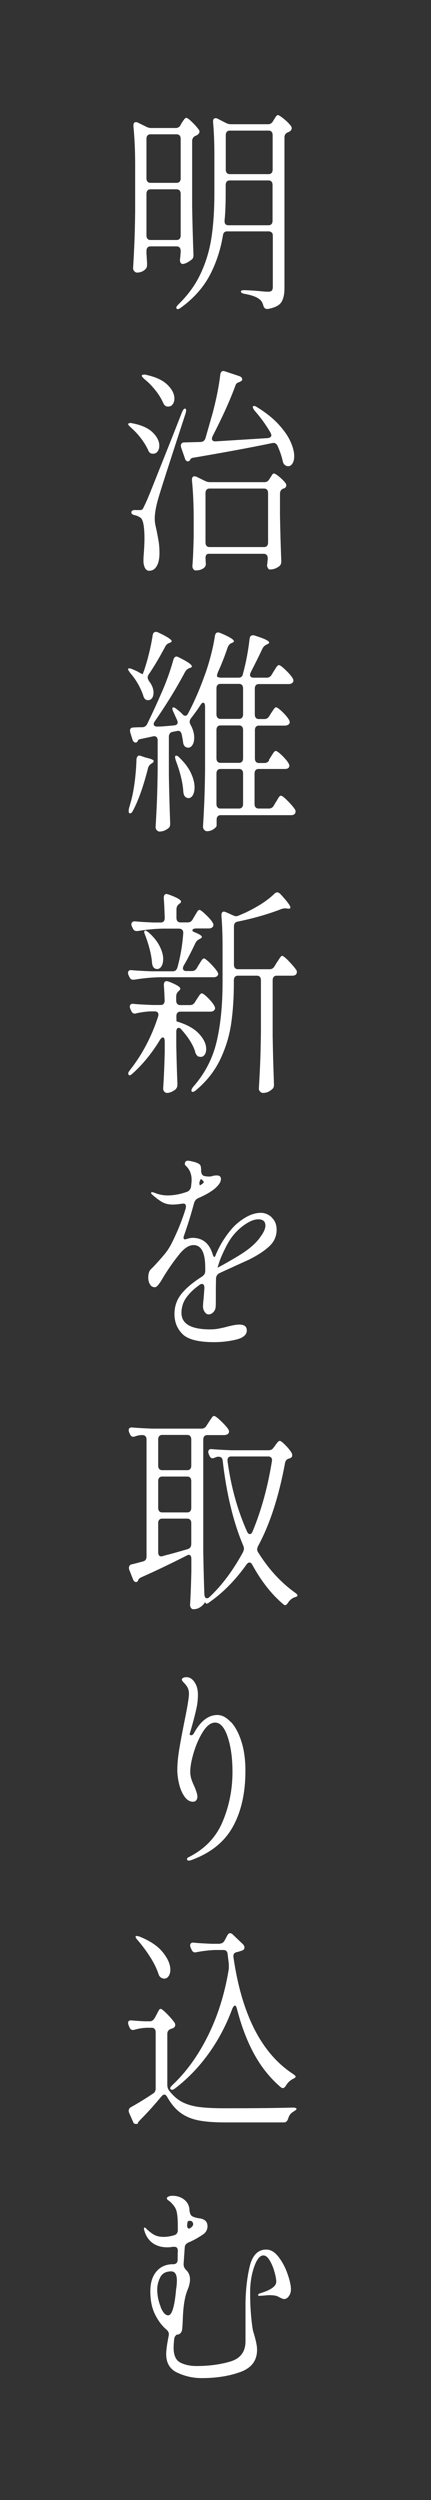
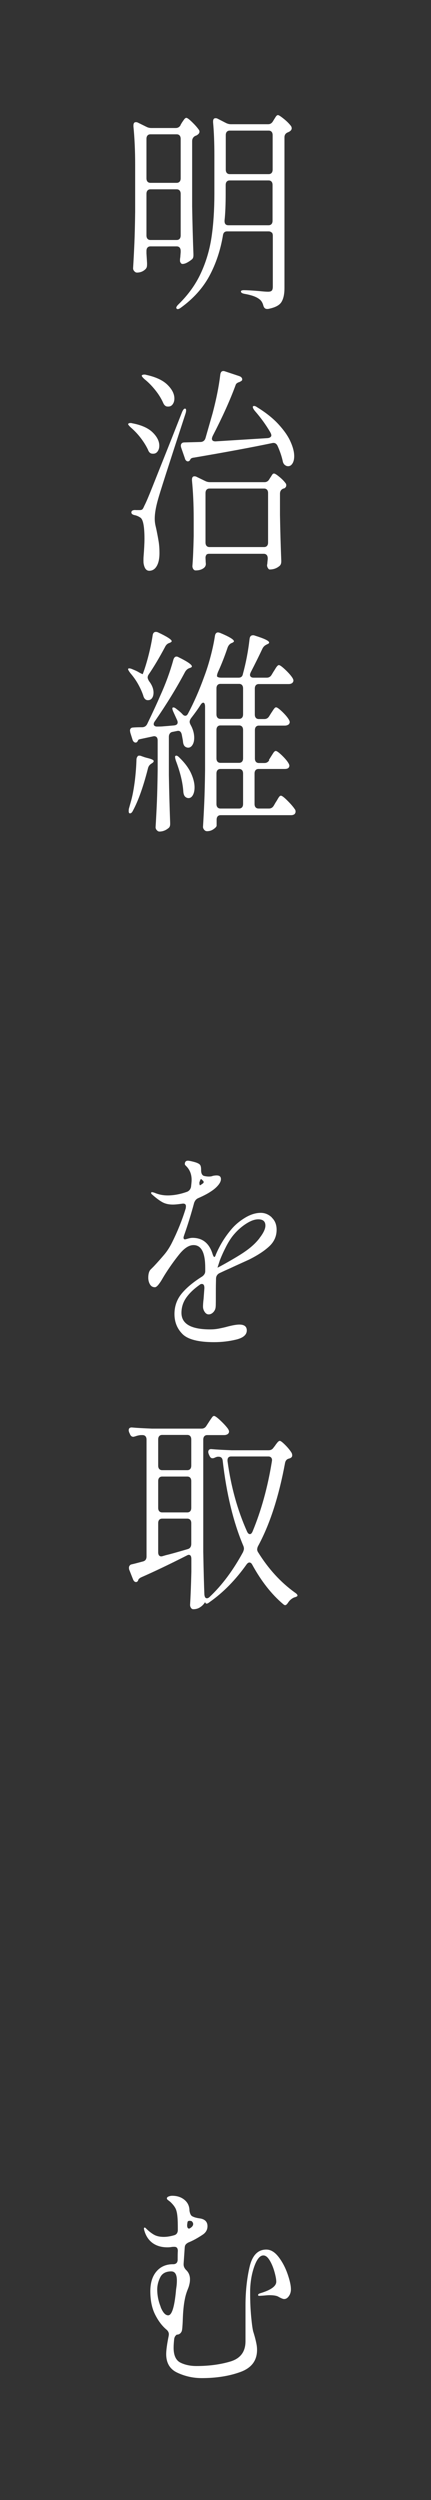
<svg xmlns="http://www.w3.org/2000/svg" id="_レイヤー_2" data-name="レイヤー 2" viewBox="0 0 50 290">
  <rect x="0" y="0" width="50" height="290" fill="#333333" stroke="none" />
  <defs>
    <style>
      .cls-1 {
        fill: none;
      }

      .cls-1, .cls-2 {
        stroke-width: 0px;
      }

      .cls-2 {
        fill: #fff;
      }
    </style>
  </defs>
  <g id="_レイヤー_1-2" data-name="レイヤー 1">
    <g>
      <path class="cls-2" d="m20.94,14.5l.15-.25c.04-.07.12-.18.23-.34.11-.16.21-.24.3-.24.1,0,.32.16.65.48.33.32.59.61.78.88.06.07.09.15.09.25,0,.12-.07.24-.22.35-.09.07-.18.11-.26.13-.25.13-.37.34-.37.61v7.57c.03,1.83.08,3.68.15,5.55v.13c0,.24-.07.4-.22.5-.16.13-.34.25-.53.35-.19.1-.37.15-.53.15-.09,0-.17-.07-.24-.2-.03-.05-.04-.13-.04-.23,0-.05,0-.18.04-.38,0-.03.01-.22.04-.55v-.15c0-.17-.04-.3-.12-.39-.08-.09-.19-.14-.34-.14h-3.05c-.15,0-.26.05-.34.14-.08.09-.12.22-.12.39v.28l.07,1.14c0,.15,0,.28-.02.38-.01.1-.06.19-.13.28-.28.29-.62.43-1.03.43-.1,0-.2-.05-.3-.16-.1-.11-.14-.22-.14-.34.06-.99.11-1.96.15-2.89.04-.93.07-2.16.09-3.67v-5.45c0-1.65-.07-3.13-.2-4.44v-.1c0-.27.09-.4.29-.4.09,0,.16.02.22.05l1.01.5c.16.08.34.13.55.13h2.85c.23,0,.42-.11.55-.33v-.02Zm-.1,6.57c.08-.09.12-.22.12-.39v-4.57c0-.17-.04-.3-.12-.39-.08-.09-.19-.14-.34-.14h-3.05c-.15,0-.26.05-.34.14-.08.09-.12.22-.12.39v4.57c0,.17.04.3.12.39s.19.14.34.14h3.05c.15,0,.26-.05.34-.14Zm-3.73,1.03c-.08.09-.12.22-.12.39v4.82c0,.17.04.3.12.39s.19.14.34.14h3.05c.15,0,.26-.05.34-.14.08-.09.12-.22.12-.39v-4.82c0-.17-.04-.3-.12-.39-.08-.09-.19-.14-.34-.14h-3.05c-.15,0-.26.05-.34.14Zm14.4,4.88c-.08-.09-.19-.14-.34-.14h-4.83c-.28,0-.44.16-.48.48-.29,1.73-.82,3.3-1.58,4.71-.76,1.4-1.87,2.63-3.31,3.67-.23.17-.4.2-.48.1-.03-.03-.04-.07-.04-.1,0-.1.09-.24.29-.43,1.11-1.09,1.97-2.29,2.57-3.6.6-1.3,1.01-2.69,1.23-4.16s.33-3.15.33-5.04v-4.44c0-1.48-.05-2.76-.15-3.84v-.1c0-.25.09-.38.29-.38.09,0,.16.02.22.05l.97.5c.2.1.39.15.57.15h4.35c.23,0,.42-.12.55-.35l.11-.18c.04-.07.11-.17.2-.32.09-.14.18-.21.26-.21.1,0,.33.15.69.44s.63.57.82.82c.06.08.09.18.09.28,0,.12-.07.23-.2.33-.04.03-.09.06-.13.08-.04.02-.08.03-.11.05-.26.1-.4.29-.4.58v17.49c0,.71-.12,1.25-.36,1.63-.24.38-.76.64-1.55.79h-.11c-.22,0-.37-.14-.44-.43-.09-.32-.24-.56-.46-.71-.34-.27-.9-.47-1.69-.61-.29-.05-.44-.14-.44-.28,0-.1.12-.15.35-.15.31,0,.88.03,1.73.1.47.05.82.08,1.05.08s.37-.04.45-.13c.08-.08.12-.24.12-.48v-5.88c0-.17-.04-.3-.12-.39l-.02.02Zm-5.21-5.91c-.08.09-.12.22-.12.39v.98c0,1.26-.04,2.31-.13,3.13v.08c0,.32.15.48.44.48h4.67c.15,0,.26-.05.34-.14s.12-.22.12-.39v-4.14c0-.17-.04-.3-.12-.39s-.19-.14-.34-.14h-4.52c-.15,0-.26.05-.34.14Zm5.21-1.01c.08-.09.12-.22.12-.39v-3.99c0-.17-.04-.3-.12-.39s-.19-.14-.34-.14h-4.52c-.15,0-.26.05-.34.14-.08.09-.12.22-.12.39v3.99c0,.17.04.3.12.39.08.09.19.14.34.14h4.52c.15,0,.26-.05.34-.14Z" />
      <path class="cls-2" d="m14.88,49.15s.11-.08.2-.08c.1,0,.19,0,.26.03,1.07.2,1.86.56,2.37,1.06.51.5.77,1.02.77,1.54,0,.27-.07.49-.2.67-.13.18-.3.26-.5.26-.09,0-.16,0-.22-.02-.18-.05-.31-.2-.4-.46-.21-.44-.49-.89-.84-1.35s-.74-.86-1.13-1.2c-.26-.24-.37-.39-.31-.45Zm.84,10.02h.5c.13,0,.23-.03.29-.08.06-.05.14-.19.24-.43.21-.4.52-1.14.94-2.2.42-1.06,1.17-2.94,2.24-5.63l1.18-3c.12-.29.23-.43.35-.43.09,0,.13.07.13.2,0,.1-.02.23-.07.38-1.93,5.91-3,9.24-3.2,9.99-.25.89-.37,1.62-.37,2.2,0,.27.03.55.1.85.07.29.11.48.12.54.1.49.18.92.24,1.3.06.38.09.81.09,1.3,0,.62-.1,1.12-.31,1.49s-.5.56-.88.56c-.35,0-.57-.3-.66-.91-.01-.22-.01-.44,0-.66.07-.88.11-1.59.11-2.15,0-1.38-.15-2.19-.44-2.42-.21-.15-.42-.25-.64-.3-.29-.05-.44-.16-.44-.33,0-.18.15-.28.46-.28h.02Zm.74-15.64s.12-.08.24-.08c.1,0,.18,0,.24.03,1.11.24,1.94.62,2.48,1.15.54.53.81,1.06.81,1.6,0,.27-.07.49-.2.67-.13.18-.3.26-.5.26-.09,0-.16,0-.22-.02-.16-.05-.29-.19-.39-.43-.21-.47-.5-.95-.9-1.45-.4-.5-.81-.92-1.25-1.27-.26-.24-.37-.39-.31-.45h0Zm8.12,7.34c0,.22.14.33.42.33l6.08-.38c.12-.02.21-.05.29-.11.07-.06.11-.13.11-.21s-.04-.19-.11-.33c-.51-.88-1.11-1.71-1.8-2.5-.1-.12-.17-.23-.21-.33-.04-.1-.04-.17-.01-.2.03-.03.07-.05.13-.05.09,0,.21.05.35.15,1.01.62,1.84,1.28,2.48,1.98.64.7,1.11,1.37,1.39,2.01.29.64.43,1.2.43,1.69,0,.35-.07.63-.2.84s-.3.32-.5.32c-.1,0-.2-.02-.29-.08-.19-.1-.31-.29-.35-.56-.13-.57-.33-1.14-.59-1.72-.13-.27-.33-.38-.59-.33-2.49.52-5.52,1.08-9.09,1.69-.22.02-.36.08-.42.18l-.07.13c-.06.08-.14.13-.24.13-.07,0-.14-.03-.21-.1s-.11-.16-.14-.28l-.42-1.21c-.03-.1-.04-.18-.04-.23,0-.12.04-.21.11-.28s.18-.1.31-.1l1.91-.05c.28-.03.45-.19.53-.45l.83-2.9c.42-1.6.72-3.07.88-4.42.04-.39.22-.53.53-.43l1.65.55c.25.08.37.22.37.4,0,.08-.05.15-.15.2l-.13.08c-.28.08-.44.2-.48.35-.64,1.75-1.53,3.72-2.66,5.91-.06.13-.09.24-.09.3h-.01Zm-.62,13.48c-.08.08-.12.2-.12.35,0,.13.02.29.02.46l.02.25c0,.17-.06.31-.18.43-.25.22-.58.33-1.01.33-.1,0-.19-.05-.26-.15s-.11-.22-.11-.35c.07-.88.12-2.04.15-3.48v-2.02c0-1.65-.07-3.13-.2-4.44v-.1c0-.25.1-.38.29-.38.09,0,.16.02.22.05l1.03.5c.16.08.34.13.55.13h6.34c.23,0,.42-.12.55-.35l.09-.15s.1-.13.15-.23c.06-.1.11-.17.15-.21s.09-.06.15-.06c.1,0,.31.13.61.38.31.25.55.5.72.73.06.07.09.15.09.25,0,.13-.06.24-.18.33-.06.03-.11.05-.15.05-.26.1-.4.3-.4.61v2.45c.03,1.78.08,3.55.15,5.3v.1c0,.25-.08.44-.24.55-.31.25-.67.38-1.1.38h-.04c-.06-.02-.12-.08-.18-.18-.06-.1-.09-.21-.09-.33.03-.13.04-.24.04-.3l.04-.4v-.08c0-.17-.04-.3-.12-.39-.08-.09-.19-.14-.34-.14h-6.34c-.15,0-.26.04-.34.13l.04-.02Zm0-7.54c-.08.09-.12.22-.12.39v5.73c0,.17.04.3.12.39.08.09.19.14.34.14h6.34c.15,0,.26-.05.34-.14.08-.09.12-.22.12-.39v-5.73c0-.17-.04-.3-.12-.39-.08-.09-.19-.14-.34-.14h-6.34c-.15,0-.26.05-.34.14Z" />
      <path class="cls-2" d="m16.57,78.2s0-.06.02-.08c.25-.67.47-1.41.67-2.21.2-.8.35-1.54.45-2.21.04-.27.17-.4.37-.4.1,0,.18.02.24.05,1.07.5,1.6.85,1.6,1.03,0,.05-.07.11-.2.18l-.09.03c-.21.07-.37.22-.48.45-.67,1.26-1.31,2.33-1.91,3.21-.07.1-.11.22-.11.35,0,.08.05.22.15.4.35.45.53.9.53,1.34,0,.27-.06.48-.17.64-.12.16-.27.24-.46.24-.09,0-.15,0-.2-.03-.17-.07-.3-.24-.37-.53-.15-.44-.35-.88-.61-1.34s-.56-.87-.88-1.24c-.18-.24-.26-.39-.26-.45s.04-.1.13-.1c.1,0,.25.04.44.13.32.13.55.24.68.33.31.17.46.24.46.2h0Zm-.62,9.53c.09-.08.22-.1.38-.05l.42.15c.09.03.27.08.55.15.35.1.53.2.53.3s-.08.19-.24.28l-.04.03c-.21.13-.34.32-.39.56-.54,2.12-1.12,3.74-1.73,4.87-.1.22-.22.33-.35.33-.1,0-.15-.08-.15-.25,0-.15.01-.27.04-.35l.26-.93c.18-.67.31-1.44.42-2.3.1-.86.16-1.65.18-2.37,0-.18.05-.32.14-.4l-.02-.02Zm15.24.43l.22-.35c.04-.07.11-.17.19-.3.08-.13.15-.24.21-.3.06-.06.12-.1.18-.1.12,0,.35.17.7.5.35.34.61.64.77.91.07.12.11.22.11.3,0,.1-.04.19-.13.28-.1.07-.24.1-.42.1h-3.03c-.15,0-.26.05-.34.14-.08.09-.12.22-.12.39v3.53c0,.17.04.3.12.39.08.09.19.14.34.14h1.23c.23,0,.42-.12.55-.35l.22-.38c.06-.08.13-.2.21-.34.08-.14.15-.25.21-.32.06-.07.12-.1.18-.1.12,0,.37.19.75.57.38.38.67.71.86,1,.06.07.09.16.09.28,0,.1-.04.19-.11.28-.1.08-.23.13-.4.13h-8.19c-.15,0-.26.05-.34.14-.08.09-.12.22-.12.39v.68c0,.1-.11.24-.34.4-.23.17-.49.25-.78.25-.12,0-.22-.05-.32-.16-.09-.11-.14-.22-.14-.34.06-.99.11-1.96.15-2.89.04-.93.07-2.16.09-3.67v-7.39c0-.13-.02-.24-.05-.33-.04-.08-.09-.13-.16-.13-.1,0-.21.09-.33.28-.29.46-.66.97-1.1,1.54-.1.15-.15.29-.15.4,0,.1.04.22.11.35.28.5.42,1.01.42,1.51,0,.34-.07.61-.2.82s-.3.32-.5.32c-.1,0-.2-.03-.29-.08-.18-.1-.28-.3-.31-.61-.01-.15-.07-.44-.15-.86-.09-.34-.28-.46-.57-.38l-.5.1c-.13.02-.23.08-.31.19-.08.11-.11.24-.11.39v4.42c.03,1.83.08,3.68.15,5.55v.13c0,.24-.07.4-.22.5-.31.25-.65.38-1.03.38-.1,0-.2-.05-.3-.16s-.14-.22-.14-.34c.06-.99.11-1.96.15-2.89.04-.93.07-2.16.09-3.67v-3.51c0-.19-.05-.32-.14-.4-.1-.08-.22-.11-.36-.08l-1.4.3c-.1.02-.19.04-.25.06-.07.02-.11.06-.12.11l-.07.13c-.06.08-.13.13-.22.13-.07,0-.15-.03-.22-.1s-.12-.16-.15-.28l-.24-.76-.04-.23c0-.25.13-.38.4-.38.2-.02.56-.03,1.05-.03.25-.02.43-.14.55-.38.72-1.5,1.21-2.57,1.49-3.23.64-1.41,1.16-2.82,1.54-4.21.07-.25.2-.38.37-.38.07,0,.15.03.24.08,1.02.5,1.54.86,1.54,1.06,0,.07-.07.13-.22.18l-.09.03c-.19.07-.35.21-.48.43-.98,1.85-2.15,3.76-3.51,5.73-.09.12-.13.23-.13.33,0,.08.03.15.1.2.07.05.15.08.25.08.31,0,.58,0,.82-.03.24-.02.45-.03.62-.05l.57-.05c.28-.03.42-.15.42-.35,0-.08-.02-.18-.07-.28l-.4-.88c-.15-.32-.18-.5-.11-.55.01-.02.04-.03.09-.03.09,0,.21.06.35.18.29.22.53.42.7.61.1.12.21.18.33.18s.22-.08.31-.25c.69-1.29,1.32-2.73,1.89-4.32.26-.69.51-1.47.74-2.35.23-.88.39-1.65.49-2.32.04-.29.17-.43.37-.43.03,0,.1.02.22.05,1.08.45,1.62.78,1.62.98,0,.05-.07.11-.2.18l-.09.03c-.21.1-.35.27-.44.5-.34,1.01-.71,1.96-1.12,2.85-.13.32-.15.5-.07.56.1.07.26.1.46.1h2c.28,0,.45-.14.5-.43.37-1.36.62-2.71.77-4.04.03-.3.16-.45.4-.45.07,0,.13,0,.18.03,1.13.35,1.69.62,1.69.81,0,.08-.07.15-.22.2l-.09.05c-.21.1-.36.25-.46.45-.38.81-.83,1.72-1.36,2.75-.06.13-.09.24-.09.3,0,.1.04.18.11.24.07.06.17.09.29.09h1.56c.23,0,.42-.11.55-.33l.24-.4c.06-.08.12-.19.19-.3.07-.12.14-.22.21-.3.07-.08.14-.13.2-.13.12,0,.37.18.75.54.38.36.66.68.83.95.07.12.11.22.11.3,0,.1-.04.19-.13.28-.1.08-.23.13-.4.13h-3.49c-.15,0-.26.05-.34.14-.08.09-.12.22-.12.39v3c0,.17.04.3.12.39.08.09.19.14.34.14h.66c.23,0,.42-.11.55-.33l.22-.35c.04-.07.11-.16.19-.29s.15-.22.21-.29c.06-.07.12-.1.18-.1.12,0,.35.17.7.5.35.34.61.64.77.91.07.12.11.22.11.3,0,.1-.04.19-.13.28-.12.08-.26.13-.42.13h-3.03c-.15,0-.26.05-.34.14-.08.09-.12.22-.12.39v3.28c0,.17.04.3.12.39.08.09.19.14.34.14h.66c.23,0,.42-.11.55-.33l-.05-.02Zm-10.82-.48l.07-.03c.1,0,.23.08.37.23.61.59,1.06,1.19,1.34,1.79.28.61.42,1.16.42,1.67,0,.37-.07.67-.2.9-.13.23-.3.34-.5.34-.1,0-.21-.03-.31-.1-.16-.1-.26-.3-.29-.61-.06-1.03-.34-2.23-.86-3.61-.12-.37-.13-.56-.04-.58Zm7.71-4.43c.08-.09.12-.22.12-.39v-3c0-.17-.04-.3-.12-.39-.08-.09-.19-.14-.34-.14h-2.17c-.15,0-.26.05-.34.14-.08.09-.12.22-.12.39v3c0,.17.04.3.12.39.08.09.19.14.34.14h2.17c.15,0,.26-.05.34-.14Zm-2.85,5.1c.08.09.19.14.34.14h2.17c.15,0,.26-.05.34-.14.08-.09.12-.22.12-.39v-3.28c0-.17-.04-.3-.12-.39-.08-.09-.19-.14-.34-.14h-2.17c-.15,0-.26.05-.34.14-.08.09-.12.22-.12.39v3.28c0,.17.04.3.12.39Zm2.85.99c-.08-.09-.19-.14-.34-.14h-2.17c-.15,0-.26.05-.34.14-.08.09-.12.22-.12.39v3.53c0,.17.04.3.12.39.08.09.19.14.34.14h2.17c.15,0,.26-.05.34-.14.08-.09.12-.22.12-.39v-3.53c0-.17-.04-.3-.12-.39Z" />
-       <path class="cls-2" d="m15.45,113.65c-.21,0-.35-.11-.44-.33l-.09-.18c-.04-.1-.07-.2-.07-.3s.04-.18.11-.24c.07-.06.18-.08.31-.06.5.05,1.25.09,2.26.13h2.52c.26,0,.44-.14.53-.43.35-1.26.58-2.59.68-3.99v-.05c0-.15-.04-.27-.13-.35-.09-.08-.2-.13-.33-.13h-1.93c-.89.02-1.86.11-2.9.28h-.13c-.21,0-.35-.11-.44-.33l-.09-.18c-.04-.1-.07-.19-.07-.28,0-.1.04-.19.12-.25.08-.07.19-.09.32-.08.47.05,1.17.09,2.11.13h.86c.31,0,.46-.18.46-.53-.03-1.06-.07-1.82-.11-2.27v-.05c0-.3.11-.46.33-.46l.2.05c.98.35,1.47.63,1.47.83,0,.08-.06.17-.18.25l-.04.03c-.21.15-.31.36-.31.63v.98c0,.17.04.3.12.39.08.09.19.14.34.14h.86c.23,0,.42-.11.55-.33l.22-.38c.04-.07.11-.17.19-.32.08-.14.15-.25.21-.32.06-.07.12-.1.18-.1.1,0,.34.17.7.52.37.34.64.65.81.92.07.12.11.22.11.3,0,.1-.04.19-.13.28-.1.08-.23.13-.4.13h-1.47c-.13,0-.24.02-.32.06s-.12.09-.12.14c0,.1.08.18.24.23.32.13.54.24.67.33.12.08.19.17.19.25,0,.05-.07.11-.2.18l-.09.05c-.21.1-.36.25-.46.45-.54,1.14-1,2.02-1.36,2.62-.06.12-.09.23-.09.33,0,.08.03.16.1.21.07.06.16.09.27.09h.7c.23,0,.42-.12.55-.35l.22-.38c.06-.08.12-.18.19-.3.07-.12.14-.22.21-.3.07-.08.14-.13.2-.13.09,0,.27.13.54.38.27.25.52.52.76.81.23.29.35.49.35.61,0,.12-.07.21-.16.28-.1.07-.22.1-.36.1h-6.3c-.89.02-1.86.11-2.9.28h-.14Zm7.2,8.36c-.26-.82-.8-1.69-1.62-2.6-.1-.12-.2-.18-.29-.18-.19,0-.29.16-.29.48v1.59c.04,1.99.09,3.45.13,4.39v.13c0,.22-.07.4-.2.53-.13.12-.29.22-.47.3s-.35.13-.52.13c-.13,0-.24-.05-.33-.15-.09-.1-.13-.22-.13-.35.09-1.41.15-2.83.18-4.24v-1.24c0-.13-.02-.24-.05-.33-.04-.08-.09-.13-.17-.13-.1,0-.21.09-.33.28-.94,1.55-2,2.85-3.18,3.91-.12.1-.2.16-.24.18l-.09.03c-.07,0-.12-.04-.15-.11-.03-.08-.03-.16,0-.24l.17-.25c1.42-1.8,2.51-3.87,3.27-6.21.03-.1.04-.18.04-.23,0-.12-.04-.21-.11-.28-.07-.07-.18-.1-.31-.1h-.55c-.56.03-1.1.11-1.62.23-.04.02-.1.03-.15.03-.19,0-.33-.11-.42-.33l-.09-.2c-.04-.1-.07-.2-.07-.3s.04-.18.11-.24.17-.08.31-.06c.5.05,1.24.09,2.24.13h.92c.31,0,.46-.18.46-.53-.03-.84-.06-1.42-.09-1.74v-.05c0-.3.11-.45.33-.45.03,0,.1.02.22.05.91.35,1.36.63,1.36.83,0,.07-.05.14-.15.23l-.02.03c-.21.17-.31.38-.31.63v.48c0,.17.04.3.12.39.08.09.19.14.34.14h1.16c.23,0,.42-.11.55-.33l.22-.35c.04-.07.11-.16.19-.29.08-.13.15-.22.21-.29.06-.07.12-.1.18-.1.12,0,.35.17.69.5.34.34.59.64.74.91.07.12.11.22.11.3,0,.1-.04.19-.13.28-.1.08-.23.13-.39.13h-3.51c-.15,0-.26.05-.34.14-.08.09-.12.22-.12.39v.15l.02.45c1.18.35,2.05.83,2.61,1.44.56.61.83,1.19.83,1.77,0,.27-.06.49-.18.66-.12.17-.27.25-.46.25-.04,0-.14-.02-.29-.05-.13-.07-.25-.24-.35-.5v-.04Zm-4.72-9.69c-.16-.1-.26-.3-.29-.61-.07-.94-.34-2.01-.79-3.21-.13-.29-.15-.46-.07-.53l.07-.03c.06,0,.18.07.37.2.58.52,1.02,1.06,1.29,1.6.28.55.42,1.05.42,1.5,0,.35-.07.64-.2.85-.13.21-.3.32-.5.32-.1,0-.21-.03-.31-.1h.01Zm15.54-.85c.4.4.69.74.88,1.02.06.07.09.16.09.28,0,.1-.04.19-.11.28-.1.08-.23.13-.4.13h-1.84c-.15,0-.26.05-.34.14-.08.09-.12.22-.12.39v6.46c.03,1.83.08,3.68.15,5.55v.13c0,.24-.07.4-.22.5-.31.29-.66.43-1.05.43-.12,0-.23-.05-.33-.15-.1-.1-.15-.22-.15-.35.06-.99.11-1.96.15-2.89s.07-2.16.09-3.67v-6.01c0-.17-.04-.3-.12-.39-.08-.09-.19-.14-.34-.14h-2.22c-.15,0-.26.05-.34.14-.08.09-.12.22-.12.39v.23c0,1.75-.1,3.34-.31,4.78s-.63,2.83-1.28,4.19c-.65,1.35-1.59,2.54-2.82,3.57-.23.18-.4.23-.48.13l-.04-.1c0-.1.07-.25.22-.45,1.35-1.53,2.25-3.27,2.71-5.22.46-1.95.69-4.25.69-6.89v-4.14c0-1.3-.04-2.48-.13-3.56v-.1c0-.27.1-.4.29-.4.04,0,.11.02.2.05l.9.4c.1.05.21.08.31.08s.2-.03.31-.08l.7-.3c.63-.29,1.25-.63,1.88-1.02.62-.39,1.14-.8,1.57-1.22.12-.1.22-.15.31-.15.1,0,.23.07.37.2.78.84,1.16,1.36,1.16,1.56,0,.12-.1.16-.31.13l-.2-.03h-.13c-.15,0-.3.03-.46.1-1.59.61-3.27,1.08-5.03,1.44-.28.05-.42.24-.42.55v4.44c0,.17.04.3.12.39.08.09.19.14.34.14h3.69c.23,0,.42-.11.55-.33l.26-.43c.07-.1.15-.21.22-.33.07-.12.15-.22.22-.32s.14-.14.2-.14c.1,0,.35.2.75.59h-.02Z" />
      <path class="cls-2" d="m31.53,141.24c.37.35.56.82.56,1.41,0,.76-.29,1.4-.86,1.93-.57.53-1.35,1.04-2.33,1.53l-1.67.76c-.28.13-.57.27-.87.4-.3.13-.61.28-.93.43-.23.13-.36.34-.37.61,0,.27-.02.68-.02,1.24,0,1.2,0,1.87-.02,2.02-.01.25-.11.47-.27.64-.16.17-.35.26-.54.26-.18,0-.33-.09-.46-.28-.13-.19-.2-.4-.2-.63,0-.19.02-.49.07-.91l.09-1.21v-.05c0-.3-.1-.45-.29-.45-.1,0-.19.03-.26.1-.67.47-1.19.97-1.56,1.5-.37.53-.55,1.12-.55,1.75,0,1.28,1.11,1.92,3.34,1.92.34,0,.68-.03,1.03-.1.35-.07.68-.14.99-.23.58-.15,1.04-.23,1.36-.23.57,0,.86.23.86.68,0,.5-.41.86-1.23,1.06-.82.2-1.67.3-2.57.3-1.83,0-3.05-.32-3.67-.95-.62-.63-.92-1.4-.92-2.31s.28-1.7.84-2.38c.56-.68,1.36-1.34,2.38-1.98.23-.17.35-.37.35-.61v-.38c0-1.77-.45-2.65-1.36-2.65-.53,0-1.08.36-1.66,1.08s-1.14,1.51-1.68,2.37c-.04.07-.15.24-.31.52-.16.28-.32.5-.46.67-.15.17-.27.25-.37.25-.25,0-.44-.11-.57-.33s-.2-.48-.2-.78c0-.4.08-.71.24-.91l.4-.4c.47-.5.87-.96,1.21-1.36.34-.4.64-.87.9-1.39.64-1.28,1.18-2.61,1.6-3.99,0-.05.02-.13.02-.23,0-.25-.15-.35-.46-.3-.47.07-.82.1-1.05.1-.48,0-.89-.09-1.23-.28-.34-.19-.74-.49-1.21-.91-.06-.05-.09-.1-.09-.15,0-.07.04-.1.11-.1.06,0,.16.03.31.08.47.2.97.3,1.49.3.72,0,1.48-.14,2.28-.43.23-.1.38-.29.44-.55.04-.34.07-.61.07-.83,0-.67-.23-1.22-.68-1.64-.07-.07-.11-.13-.11-.2.01-.25.13-.38.35-.38.13,0,.38.05.75.15s.59.22.68.35c.07.1.11.29.11.55v.05c0,.35.1.57.31.66.19.05.39.08.59.08s.36-.03.46-.08c.15-.03.29-.05.44-.05.34,0,.5.14.5.43,0,.22-.11.46-.34.73s-.51.5-.84.71c-.35.24-.85.5-1.49.78-.21.1-.35.28-.44.53-.35,1.31-.74,2.57-1.16,3.76-.04.12-.07.21-.07.28,0,.13.06.2.18.2l.2-.05c.25-.08.47-.13.66-.13,1.19,0,1.97.65,2.35,1.94.07.19.13.28.18.28.06,0,.12-.08.17-.25.45-1.08,1.04-2.04,1.76-2.9.44-.54.98-1,1.62-1.39s1.26-.58,1.84-.58c.48,0,.91.18,1.28.53v.02Zm-8.2-4.47c-.06,0-.12.13-.2.4,0,.27.04.37.13.3l.22-.15c.1-.07.15-.13.15-.2s-.06-.15-.18-.25l-.11-.1h-.02.01Zm6.79,6.83c.45-.58.67-1.06.67-1.43,0-.49-.28-.73-.83-.73-.4,0-.85.16-1.36.48-.51.32-.99.73-1.43,1.24-.31.35-.61.81-.9,1.36-.29.56-.55,1.12-.77,1.69l-.26.81v.03l.29-.15.46-.25c1.19-.67,1.98-1.15,2.39-1.44.72-.49,1.3-1.02,1.74-1.6h0Z" />
      <path class="cls-2" d="m29.83,179.68c0,.15.04.28.11.38,1.19,1.92,2.6,3.47,4.26,4.67.2.13.31.25.31.35,0,.05-.04.09-.11.13-.07.03-.17.07-.29.1-.29.13-.53.34-.7.61-.12.18-.23.28-.33.28-.06,0-.14-.04-.24-.13-1.35-1.14-2.54-2.67-3.58-4.57-.09-.17-.2-.25-.33-.25-.1,0-.21.07-.31.2-1.29,1.82-2.72,3.28-4.3,4.39-.23.19-.39.23-.46.13-.01-.03-.03-.06-.05-.08-.02-.02-.04-.02-.05,0-.12.2-.29.38-.53.54-.23.16-.5.24-.81.24-.1,0-.19-.05-.26-.15-.07-.1-.11-.22-.11-.35.06-.94.11-2.22.15-3.84v-1.49c0-.32-.1-.48-.31-.48-.06,0-.13.03-.22.08-2.03,1.03-3.79,1.87-5.27,2.52-.18.08-.29.18-.35.28l-.04.13c-.07.1-.15.15-.22.15-.16,0-.29-.12-.37-.35l-.42-1.06c-.03-.07-.04-.15-.04-.25s.03-.19.09-.26c.06-.08.14-.12.24-.14.12-.02.55-.13,1.29-.33.28-.07.42-.26.42-.58v-13.55c0-.17-.04-.3-.12-.39-.08-.09-.19-.14-.34-.14h-.22c-.22.02-.43.07-.64.15-.12.03-.19.05-.22.05-.17,0-.31-.11-.39-.33l-.07-.15c-.04-.1-.07-.19-.07-.28,0-.12.04-.21.11-.26s.18-.08.31-.06c.53.05,1.29.09,2.28.13h5.77c.23,0,.42-.11.55-.33l.26-.4c.04-.07.11-.17.21-.32.1-.14.17-.25.23-.32.06-.07.12-.1.18-.1.12,0,.37.18.76.55.39.37.68.69.87.96.07.12.11.22.11.3,0,.1-.04.19-.13.28-.12.08-.26.13-.42.13h-1.98c-.15,0-.26.05-.34.14-.08.09-.12.22-.12.39v12.97c.04,2.37.09,4.04.13,5,.03.29.12.43.29.43.1,0,.21-.05.31-.15,1.45-1.36,2.74-3.1,3.88-5.2.07-.17.11-.3.11-.4s-.02-.21-.07-.33c-1.16-2.74-1.95-6.02-2.39-9.84-.03-.34-.19-.5-.48-.5h-.09c-.07,0-.18.03-.33.1-.1.05-.2.08-.29.08-.15,0-.26-.1-.35-.3l-.07-.15c-.04-.1-.07-.19-.07-.28,0-.12.04-.21.11-.27.07-.06.18-.08.31-.06.53.05,1.29.09,2.28.13h4.3c.25,0,.44-.1.57-.3l.18-.23c.04-.07.12-.18.24-.33s.22-.23.31-.23c.1,0,.31.16.63.48.32.32.56.62.74.91.04.1.07.19.07.28,0,.15-.07.26-.22.33l-.13.05c-.26.05-.42.22-.48.5-.72,3.9-1.76,7.13-3.14,9.67-.06.12-.09.24-.09.35v-.03Zm-11.36-9.28c.08.09.19.14.34.14h2.92c.15,0,.26-.05.34-.14s.12-.22.12-.39v-3.03c0-.17-.04-.3-.12-.39s-.19-.14-.34-.14h-2.92c-.15,0-.26.05-.34.14s-.12.22-.12.39v3.03c0,.17.04.3.12.39Zm0,4.9c.08.09.19.14.34.14h2.92c.15,0,.26-.05.34-.14.08-.09.12-.22.12-.39v-3.1c0-.17-.04-.3-.12-.39s-.19-.14-.34-.14h-2.92c-.15,0-.26.05-.34.14s-.12.22-.12.39v3.1c0,.17.04.3.12.39Zm3.72,3.79v-2.4c0-.17-.04-.3-.12-.39-.08-.09-.19-.14-.34-.14h-2.92c-.15,0-.26.05-.34.14-.08.09-.12.22-.12.39v3.36c0,.19.04.32.12.4s.19.11.34.08l.44-.13c.44-.1,1.29-.34,2.55-.71.26-.08.39-.29.39-.61h0Zm9.37-9.71c0-.13-.04-.24-.12-.32s-.19-.11-.32-.11h-4.3c-.16,0-.28.05-.35.15-.07.1-.09.24-.07.43.4,2.94,1.15,5.65,2.26,8.13.09.2.2.3.33.3.12,0,.22-.1.31-.3,1.01-2.44,1.76-5.15,2.24-8.13l.02-.15Z" />
-       <path class="cls-2" d="m26.8,199.76c.5.54.9,1.3,1.21,2.27.31.98.46,2.1.46,3.38,0,2.56-.48,4.71-1.44,6.46s-2.53,3.04-4.73,3.86c-.16.07-.29.1-.4.1-.13,0-.2-.06-.2-.18,0-.07.04-.13.11-.18,1.9-.93,3.24-2.31,4.01-4.14.77-1.83,1.15-3.76,1.15-5.78,0-1.58-.18-2.93-.55-4.05-.37-1.12-.86-1.68-1.47-1.68-.48,0-.94.34-1.38,1.02-.44.68-.8,1.48-1.08,2.4-.28.92-.42,1.68-.42,2.28,0,.29.04.56.12.82s.2.56.36.9c.09.2.17.41.24.63s.11.4.11.55c0,.17-.05.31-.14.42-.1.11-.22.16-.38.16-.37,0-.69-.2-.97-.59s-.49-.88-.63-1.46-.21-1.13-.21-1.65c0-.71.08-1.51.23-2.42.15-.91.36-2.01.62-3.31.13-.64.25-1.25.35-1.84.1-.59.15-1.01.15-1.26,0-.39-.11-.71-.33-.98-.07-.1-.17-.21-.3-.34-.12-.13-.19-.23-.19-.32s.05-.15.15-.2c.1-.05.23-.08.37-.08.37,0,.68.19.94.57.26.38.4.86.4,1.45s-.06,1.12-.19,1.68c-.12.56-.31,1.29-.56,2.18l-.22.76c.06.07.12.1.2.1.12,0,.23-.09.33-.28.76-1.38,1.66-2.07,2.7-2.07.53,0,1.04.27,1.54.81h.04Z" />
-       <path class="cls-2" d="m17.95,234.09l.18-.33c.04-.08.1-.19.17-.33.07-.13.12-.24.17-.3.05-.07.11-.1.17-.1.1,0,.34.19.72.57.38.38.67.72.88,1.02.06.08.09.18.09.28,0,.13-.07.25-.22.35-.04.02-.09.03-.13.05-.04.02-.1.03-.15.05-.28.1-.42.29-.42.58v5.93c0,.25.07.47.22.66.45.59.96,1.03,1.5,1.31.55.29,1.2.48,1.95.58.75.1,1.75.15,3,.15,3.6,0,6.22-.03,7.86-.08h.11c.1,0,.19.02.25.05.07.03.1.07.1.1,0,.05-.04.1-.11.15s-.16.11-.26.18c-.28.15-.48.4-.59.76-.09.32-.26.48-.5.48h-6.83c-1.27,0-2.31-.08-3.1-.24-.8-.16-1.49-.45-2.06-.87-.58-.42-1.1-1.04-1.57-1.87-.1-.17-.21-.25-.33-.25-.09,0-.19.07-.31.2-.78.94-1.59,1.85-2.46,2.73-.19.2-.29.32-.29.35.01.02.02.04.02.08-.07.03-.15.05-.24.05-.16,0-.26-.07-.31-.2l-.46-1.04c-.04-.1-.07-.19-.07-.28,0-.19.09-.33.26-.43.76-.42,1.61-.94,2.54-1.56.22-.12.33-.33.33-.63v-6.49c0-.17-.04-.3-.12-.39-.08-.09-.19-.14-.34-.14h-.57c-.48.02-.96.09-1.43.23-.04.02-.1.03-.18.03-.19,0-.33-.12-.42-.35l-.07-.18c-.04-.1-.07-.19-.07-.28,0-.24.15-.34.44-.3.32.03.8.07,1.45.1h.64c.23,0,.42-.13.55-.38h.01Zm-2.23-9.44s.04-.08.13-.08c.07,0,.19.03.35.08,1.21.49,2.11,1.09,2.69,1.82.58.72.87,1.4.87,2.02,0,.3-.07.55-.2.74-.13.19-.3.29-.5.29-.1,0-.21-.03-.31-.08-.18-.08-.3-.24-.37-.48-.21-.62-.53-1.28-.98-1.98s-.92-1.33-1.42-1.91c-.18-.2-.26-.34-.26-.43h0Zm9.78.81c.23,0,.42-.12.55-.35l.31-.58c.09-.18.2-.28.33-.28.1,0,.21.05.31.15l1.16,1.11c.13.12.2.25.2.4s-.07.26-.22.33c-.21.08-.42.15-.64.2-.32.05-.46.24-.42.58.95,6.63,3.24,11.14,6.87,13.53.25.17.37.29.35.35-.01.08-.14.18-.37.28-.32.18-.58.44-.77.76-.12.19-.23.28-.33.28s-.2-.04-.29-.13c-1.21-1.04-2.23-2.31-3.05-3.81s-1.49-3.25-2-5.25c-.06-.25-.14-.38-.24-.38-.09,0-.18.11-.29.33-.69,1.88-1.6,3.62-2.74,5.21-1.14,1.59-2.45,2.95-3.93,4.08-.13.1-.24.15-.33.15-.07,0-.13-.03-.18-.08-.03-.03-.04-.07-.04-.1,0-.08.09-.22.29-.4,1.59-1.5,2.96-3.4,4.1-5.7,1.14-2.3,1.95-4.88,2.41-7.72.01-.22.01-.44,0-.66l-.13-1.06c-.03-.34-.19-.5-.48-.5h-.99c-.61.02-1.33.1-2.15.25-.04.02-.1.03-.15.03-.19,0-.33-.11-.42-.33l-.09-.2c-.04-.1-.07-.2-.07-.3s.04-.18.11-.24c.07-.06.18-.08.31-.06.45.05,1.14.09,2.06.13h.94l.02-.02Z" />
      <path class="cls-2" d="m32.32,261.81c.43.56.78,1.22,1.04,1.97s.39,1.34.39,1.78c0,.3-.08.57-.24.79-.16.23-.34.34-.55.34-.13,0-.37-.1-.72-.3-.21-.1-.54-.15-1.01-.15-.13,0-.36.02-.68.05l-.46.03c-.1,0-.15-.03-.15-.1,0-.08.08-.15.24-.2,1.24-.37,1.87-.82,1.87-1.34,0-.27-.07-.65-.21-1.15s-.32-.94-.55-1.32c-.23-.38-.47-.58-.74-.58-.39,0-.74.42-1.04,1.25-.3.83-.46,1.75-.49,2.76v.48c0,.91.04,1.79.12,2.64s.16,1.41.23,1.68c.04.13.11.35.19.64.08.29.14.56.19.81.05.25.07.48.07.69,0,1.25-.64,2.1-1.93,2.57-1.29.47-2.78.71-4.48.71-.98,0-1.91-.2-2.8-.61-.89-.4-1.33-1.13-1.33-2.17,0-.44.09-1.14.29-2.12l.02-.18c0-.2-.09-.38-.26-.53-.53-.44-.97-1.03-1.34-1.77-.37-.74-.55-1.64-.55-2.7,0-.96.23-1.72.7-2.28s1.11-.85,1.93-.85h.04c.13,0,.25-.04.34-.11.09-.08.15-.2.16-.37,0-.45,0-.81.02-1.06,0-.32-.13-.48-.4-.48-.12,0-.25,0-.38.03-.14.02-.28.03-.43.03-.69,0-1.26-.17-1.72-.5-.46-.34-.78-.82-.96-1.46-.03-.1-.04-.18-.04-.23,0-.07.03-.1.09-.1.04,0,.09.03.15.1.32.32.63.56.93.73.3.17.68.25,1.13.25.39,0,.8-.07,1.23-.2.26-.08.4-.29.4-.61,0-.67-.01-1.16-.04-1.46-.03-.39-.09-.7-.19-.95-.1-.24-.31-.53-.65-.85l-.26-.2c-.09-.07-.13-.13-.13-.2,0-.08.06-.16.18-.21.12-.05.26-.09.44-.09.57,0,1.05.16,1.43.48.38.32.57.74.57,1.26.06.34.16.55.31.63.21.12.49.2.86.25.61.08.92.39.92.91,0,.4-.18.73-.55.98-.63.42-1.19.72-1.67.91-.13.07-.23.14-.3.23-.07.08-.11.2-.12.35l-.13,1.89v.08c0,.22.09.42.26.61.32.29.48.66.48,1.11,0,.19-.02.38-.07.58-.04.19-.1.37-.18.56-.15.37-.26.73-.33,1.08-.15.69-.23,1.55-.26,2.57-.01.3-.03.58-.05.83s-.06.42-.12.5c-.12.2-.29.3-.53.3-.16.12-.26.28-.29.48-.04.35-.07.7-.07,1.04,0,.89.27,1.47.8,1.73s1.15.39,1.85.39c1.43,0,2.74-.17,3.92-.52s1.77-1.13,1.77-2.36v-4.14c0-1.56.15-3.04.46-4.42s.96-2.07,1.95-2.07c.51,0,.98.28,1.42.85h.01Zm-13.69,5.79c.26.66.56.98.88.98.42,0,.72-.93.9-2.8,0-.13.04-.33.07-.58s.04-.47.04-.66c0-.71-.22-1.06-.66-1.06-.61,0-1.04.23-1.27.68-.23.46-.35.93-.35,1.41,0,.69.13,1.36.4,2.02h0Zm3.1-9.69c-.01.07-.02.15-.02.25,0,.13.03.24.09.3.06.06.13.08.22.03.26-.15.39-.32.39-.5,0-.13-.07-.25-.2-.35l-.2-.03c-.16,0-.25.06-.26.18l-.02.13h0Z" />
    </g>
    <rect class="cls-1" width="50" height="290" />
  </g>
</svg>